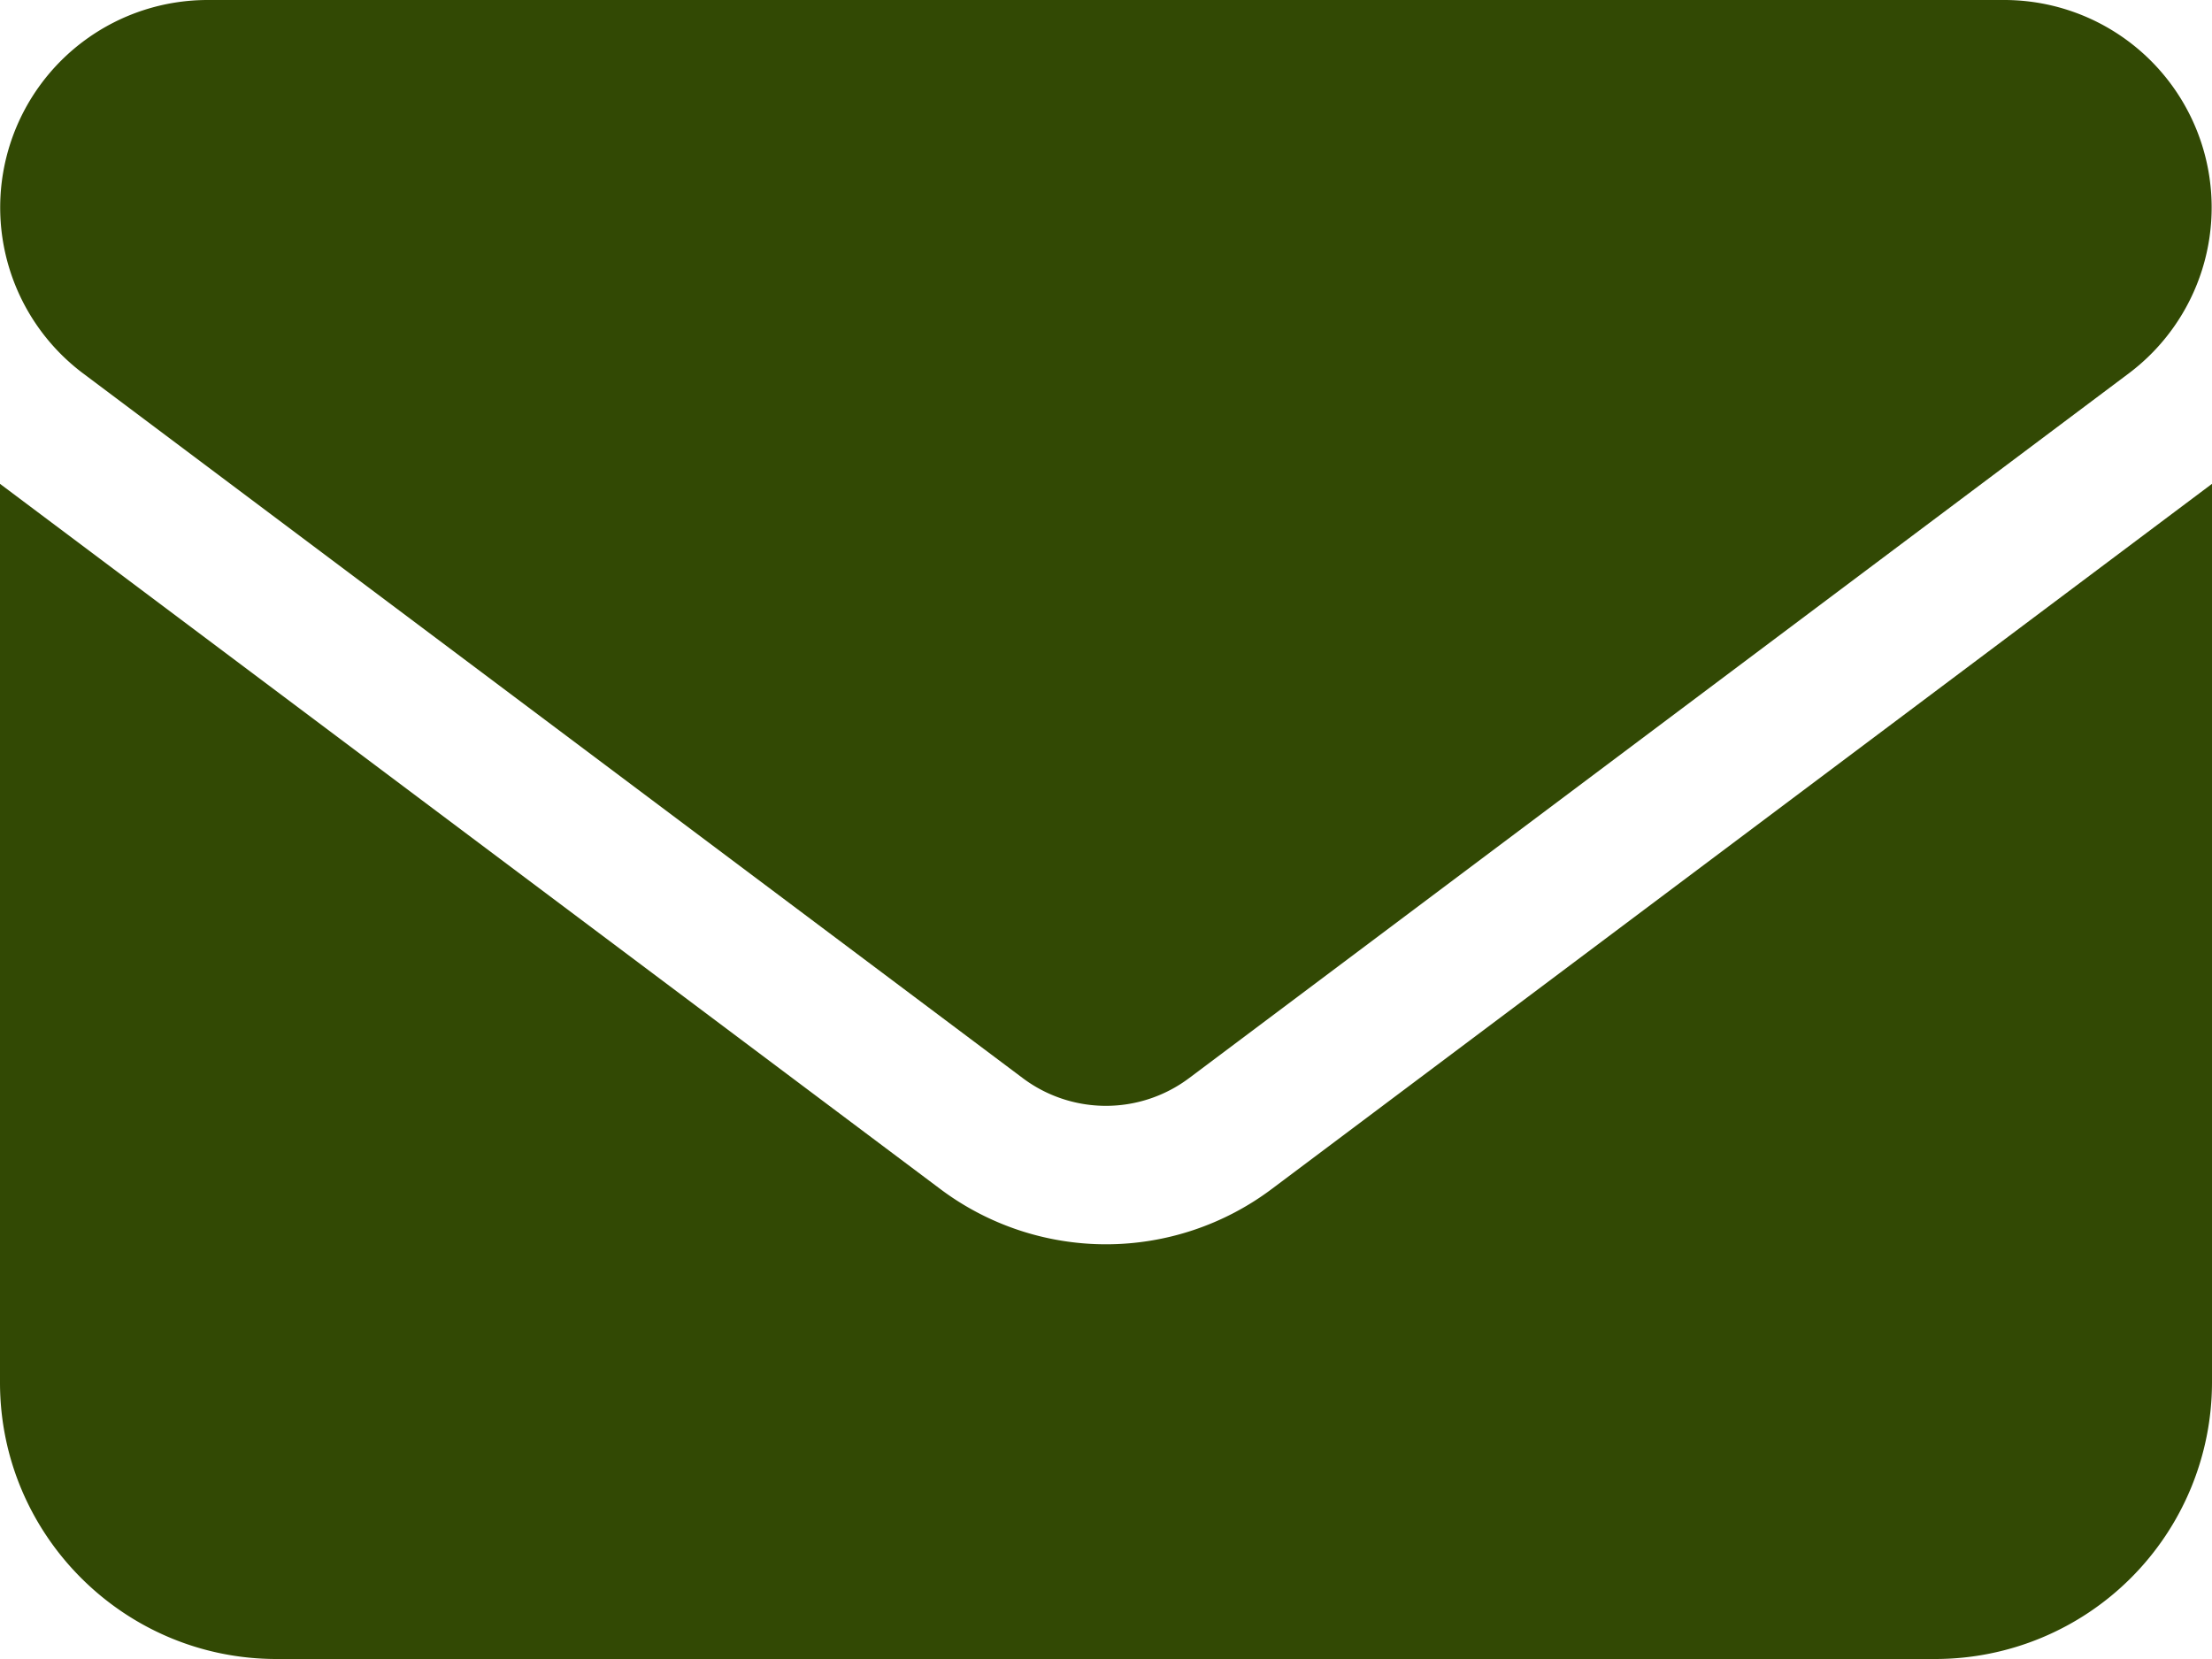
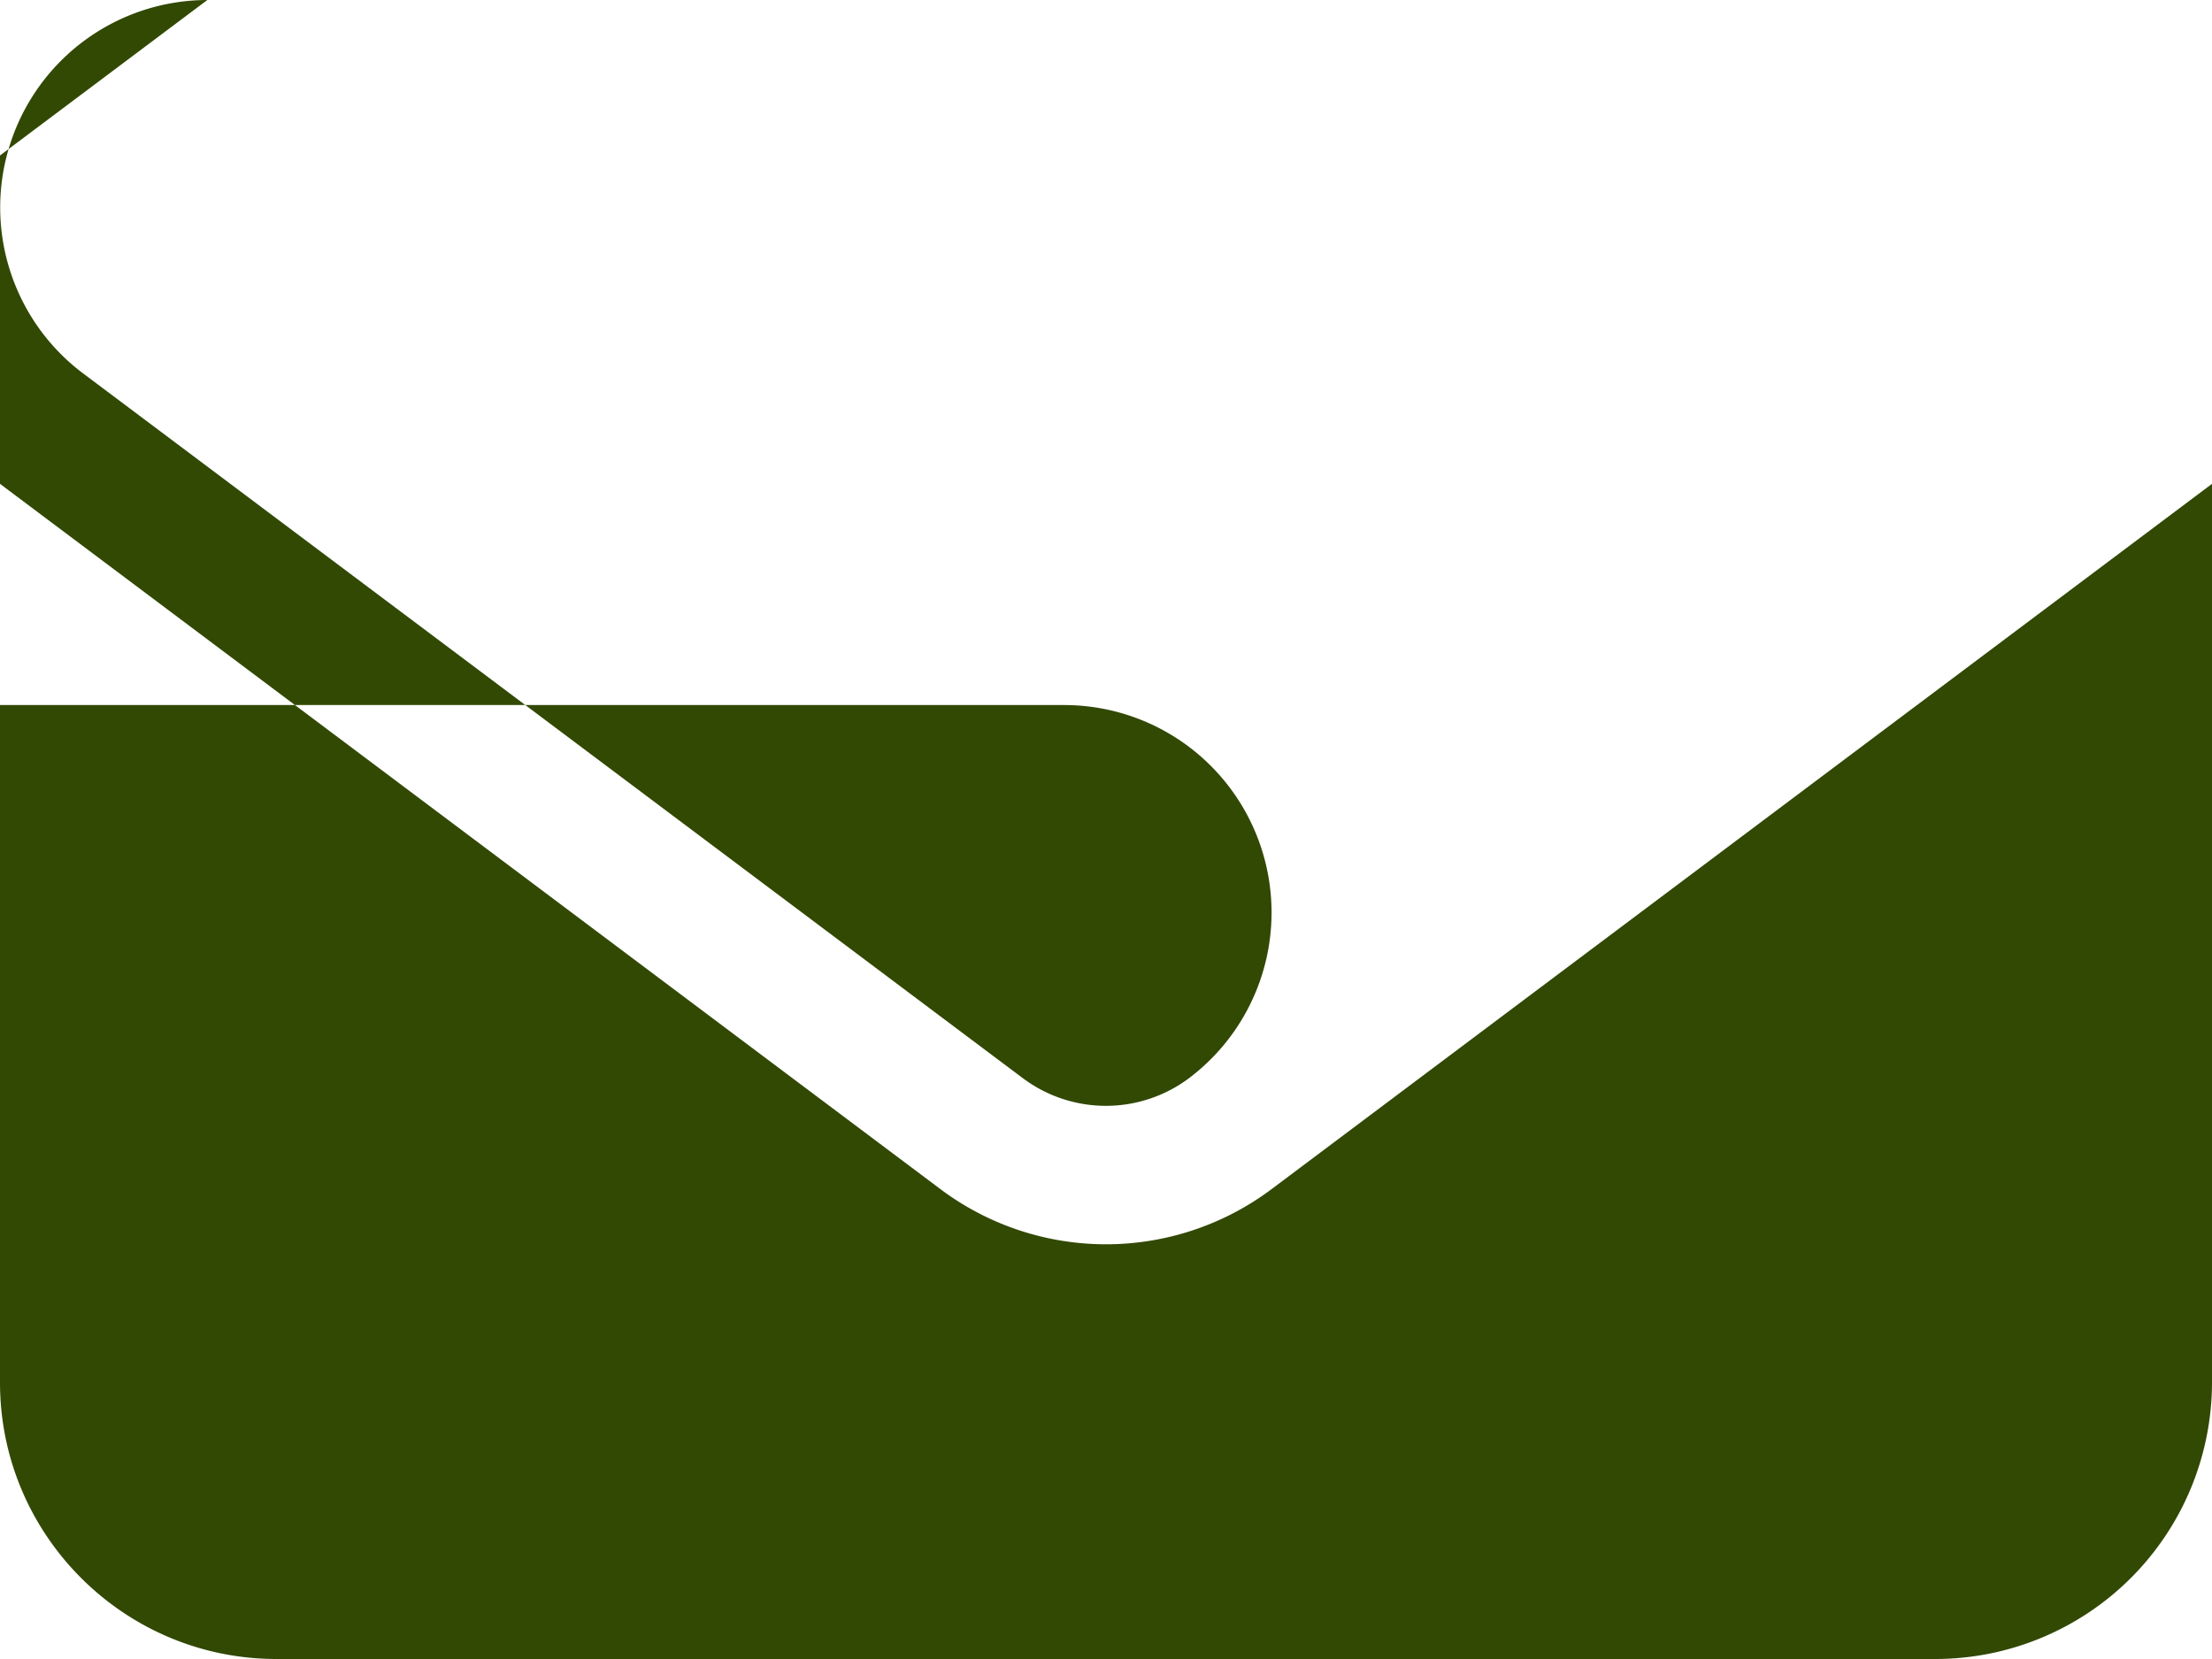
<svg xmlns="http://www.w3.org/2000/svg" width="15" height="11.25" viewBox="515.5 1409.81 15 11.25" fill="none">
-   <path d="M516.906 1409.81a1.407 1.407 0 0 0-.844 2.531l6.375 4.781a.94.94 0 0 0 1.125 0l6.375-4.781a1.407 1.407 0 0 0-.843-2.531h-12.188Zm-1.406 3.281v6.094c0 1.034.841 1.875 1.875 1.875h11.25a1.877 1.877 0 0 0 1.875-1.875v-6.094l-6.375 4.781a1.872 1.872 0 0 1-2.25 0l-6.375-4.781Z" style="fill: rgb(50, 73, 4); fill-opacity: 1;" class="fills" />
+   <path d="M516.906 1409.81a1.407 1.407 0 0 0-.844 2.531l6.375 4.781a.94.94 0 0 0 1.125 0a1.407 1.407 0 0 0-.843-2.531h-12.188Zm-1.406 3.281v6.094c0 1.034.841 1.875 1.875 1.875h11.25a1.877 1.877 0 0 0 1.875-1.875v-6.094l-6.375 4.781a1.872 1.872 0 0 1-2.25 0l-6.375-4.781Z" style="fill: rgb(50, 73, 4); fill-opacity: 1;" class="fills" />
</svg>